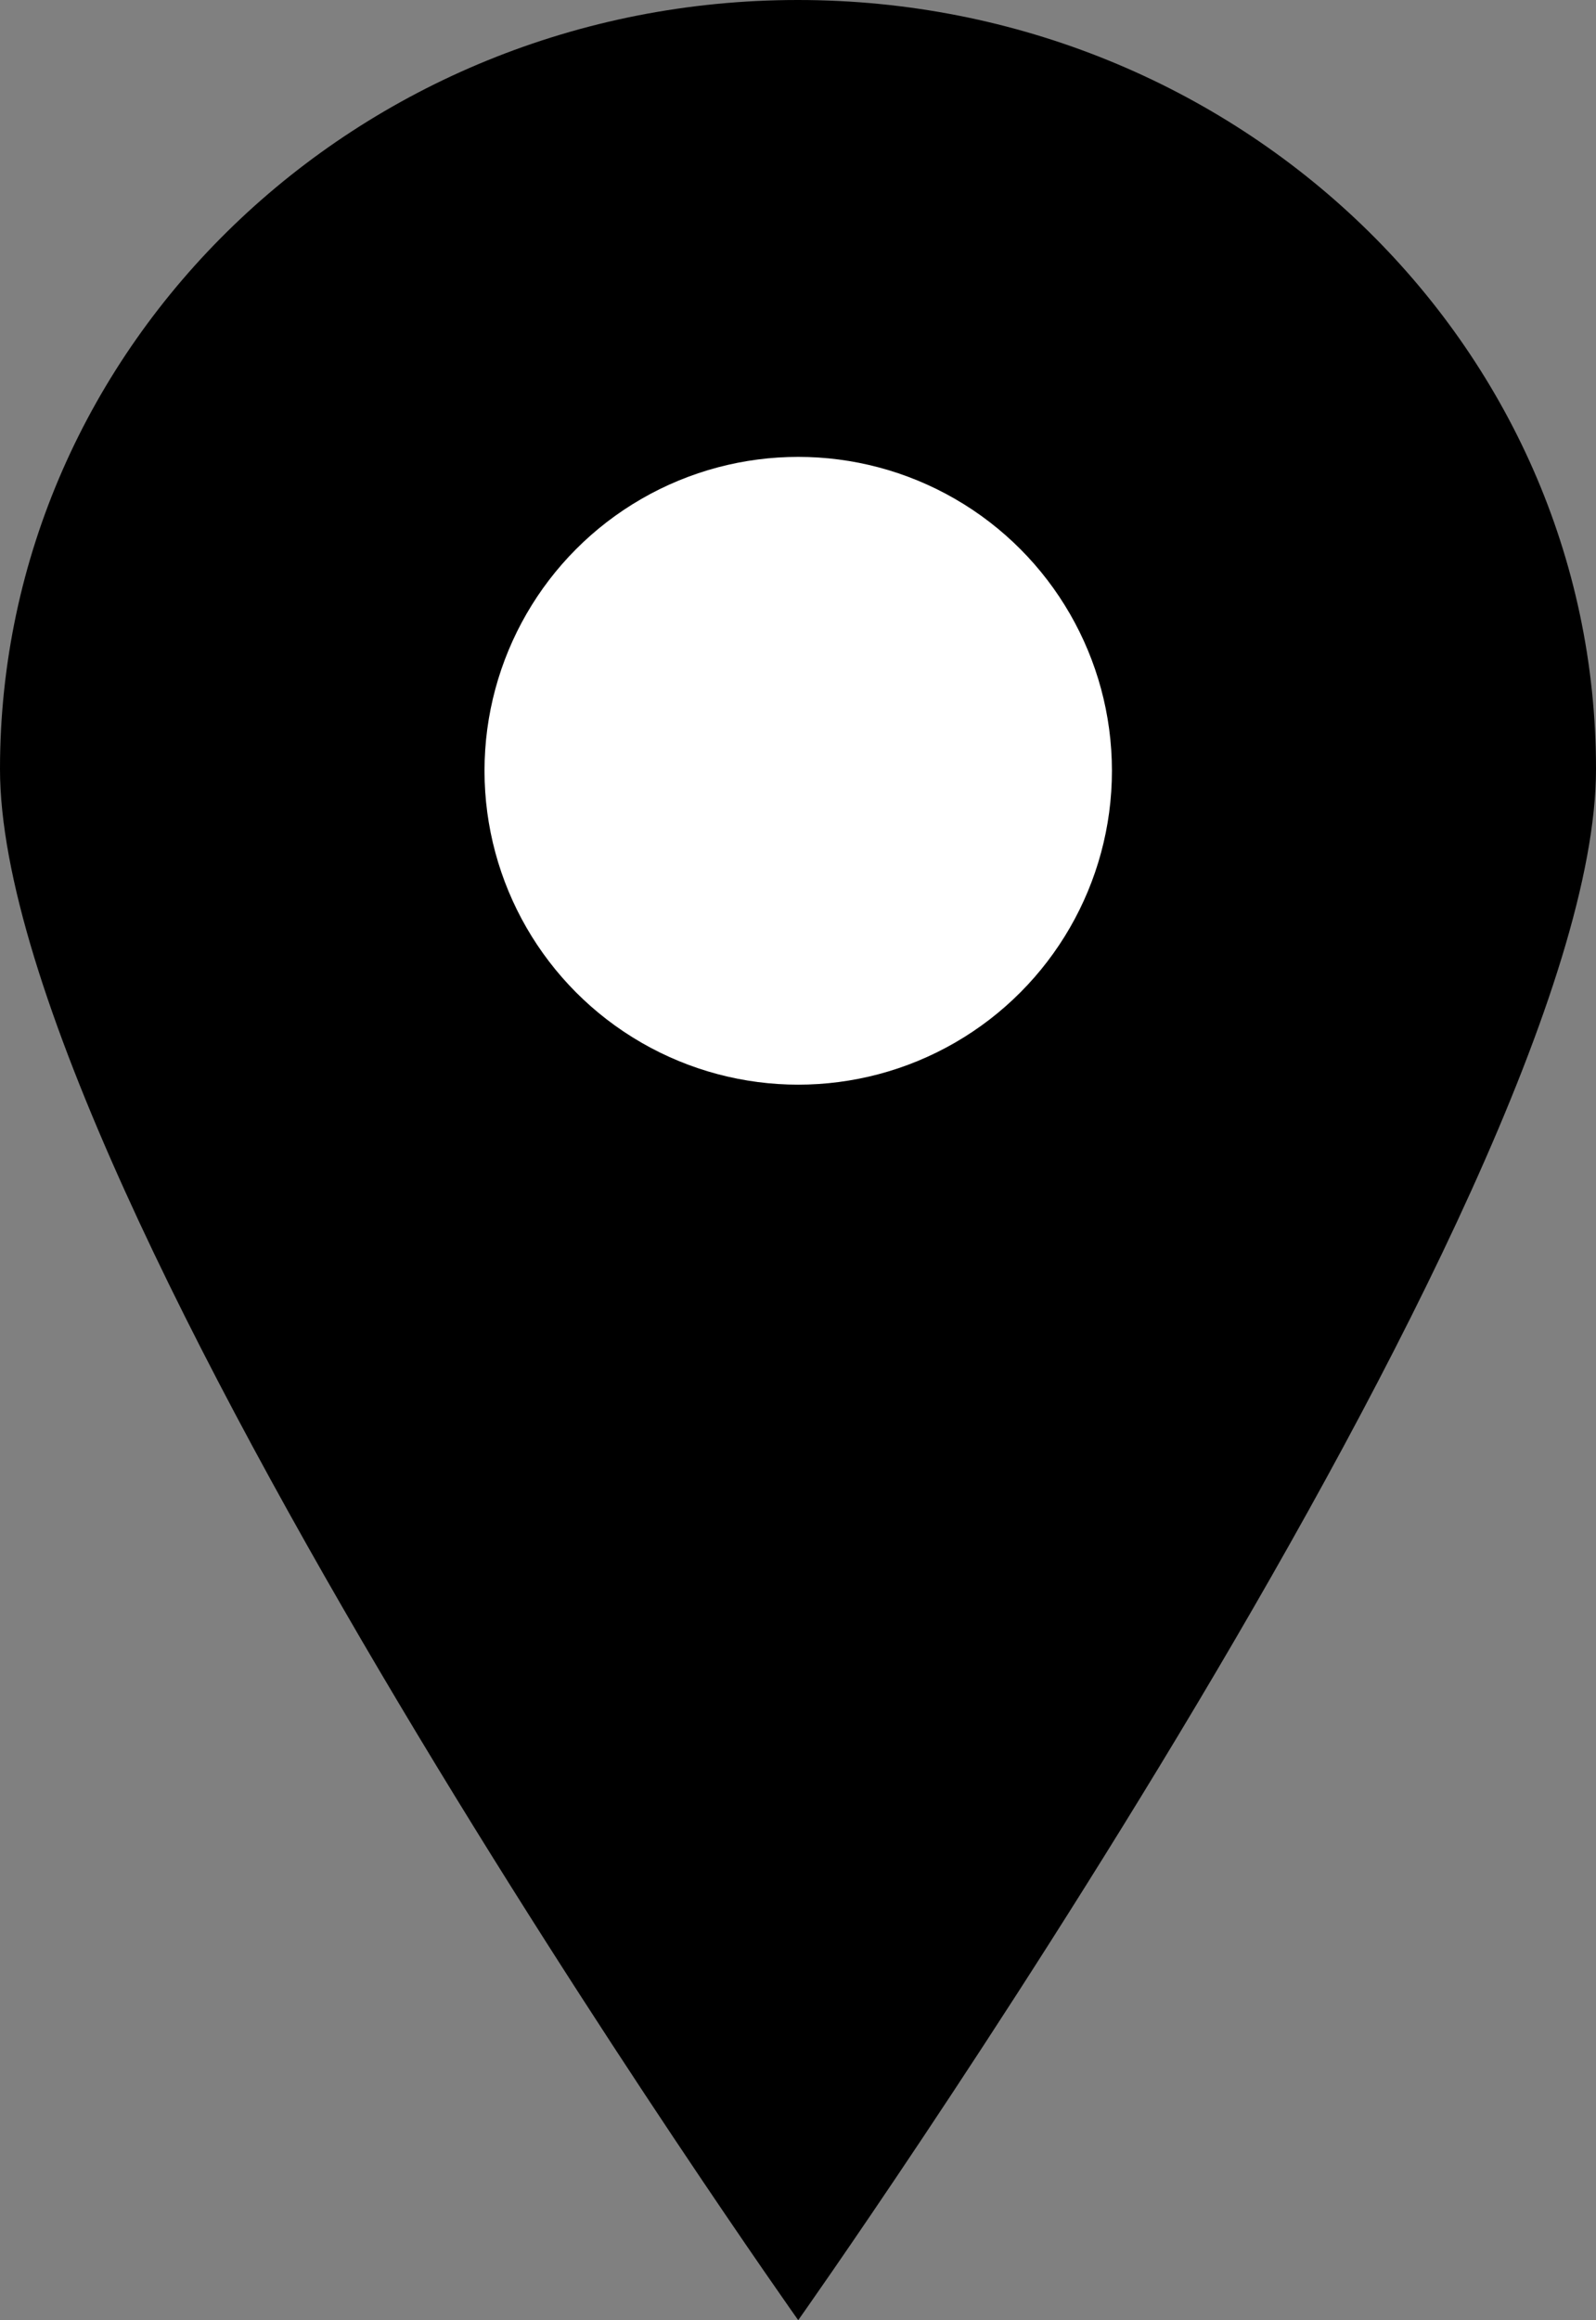
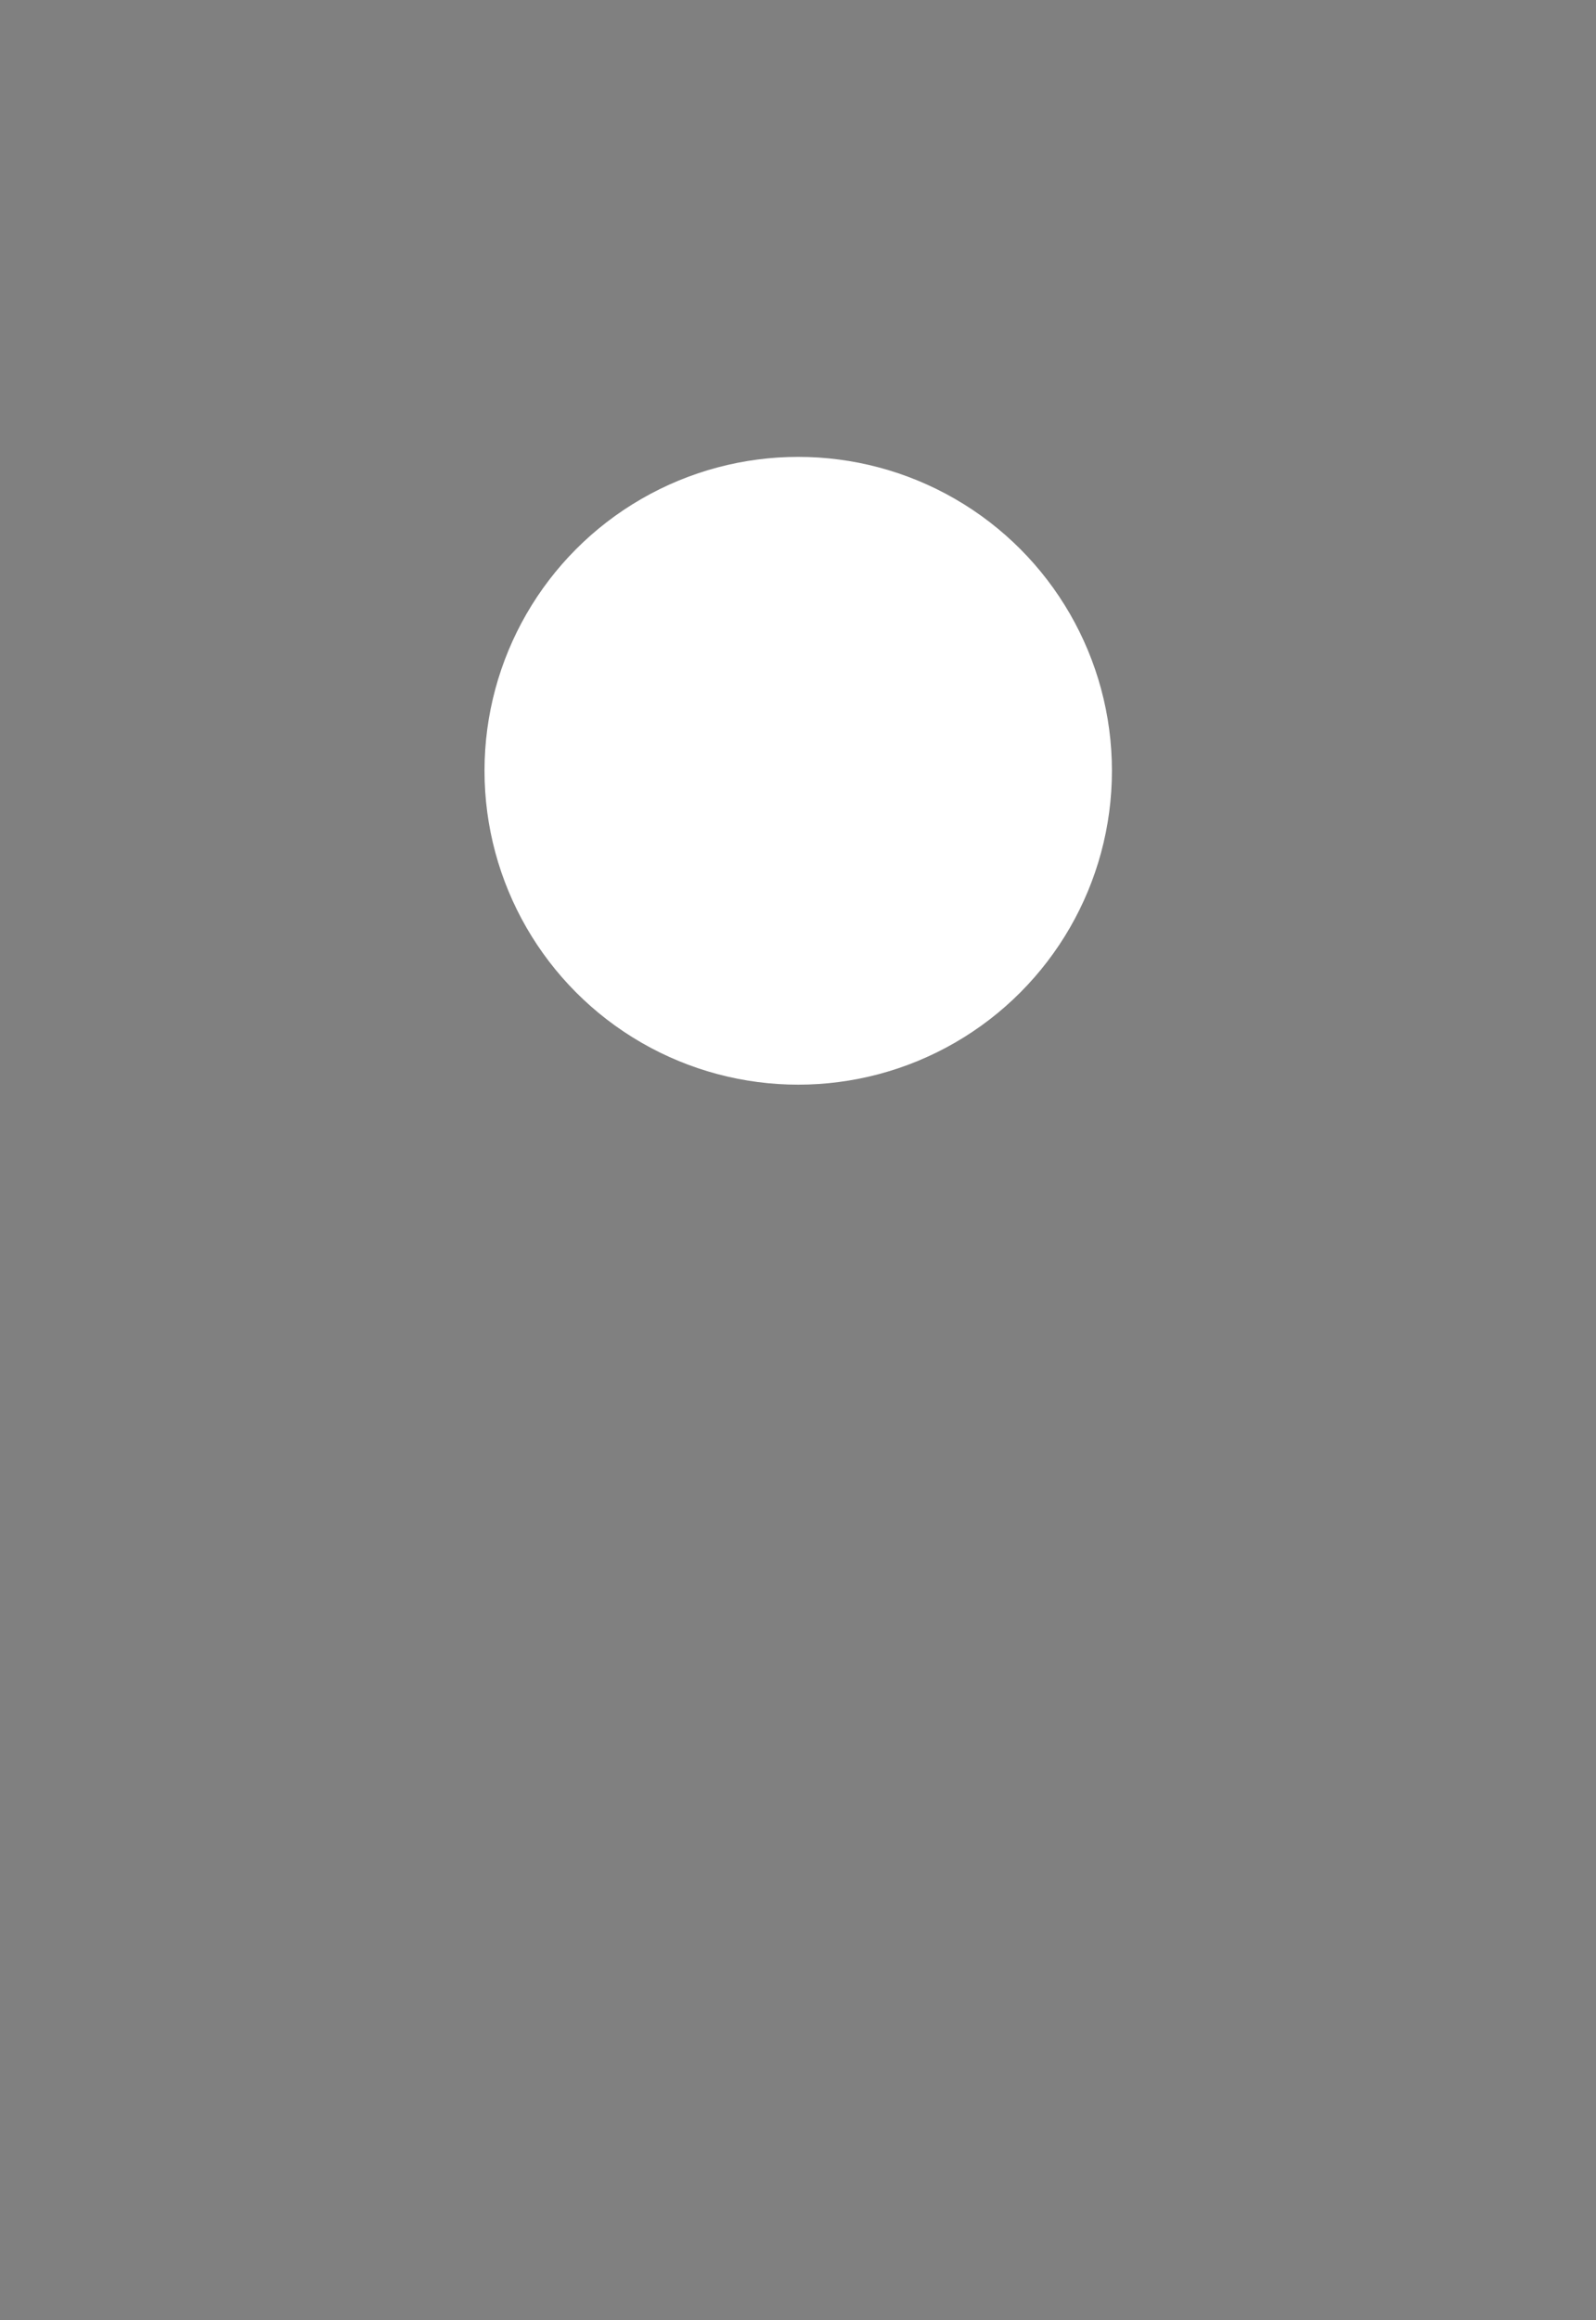
<svg xmlns="http://www.w3.org/2000/svg" version="1.1" id="Слой_1" x="0px" y="0px" viewBox="0 0 366.3 532.2" style="enable-background:new 0 0 366.3 532.2;" xml:space="preserve">
  <rect x="0" y="0" width="366.3" height="532.2" fill="#808080" stroke="none" />
  <style type="text/css">
	.st0{fill:#FFFFFF;}
</style>
-   <path d="M366.3,176.4c0,97.4-183.1,355.8-183.1,355.8S0,273.8,0,176.4S82,0,183.1,0S366.3,78.9,366.3,176.4z" />
  <circle class="st0" cx="183.2" cy="176.8" r="72" />
</svg>